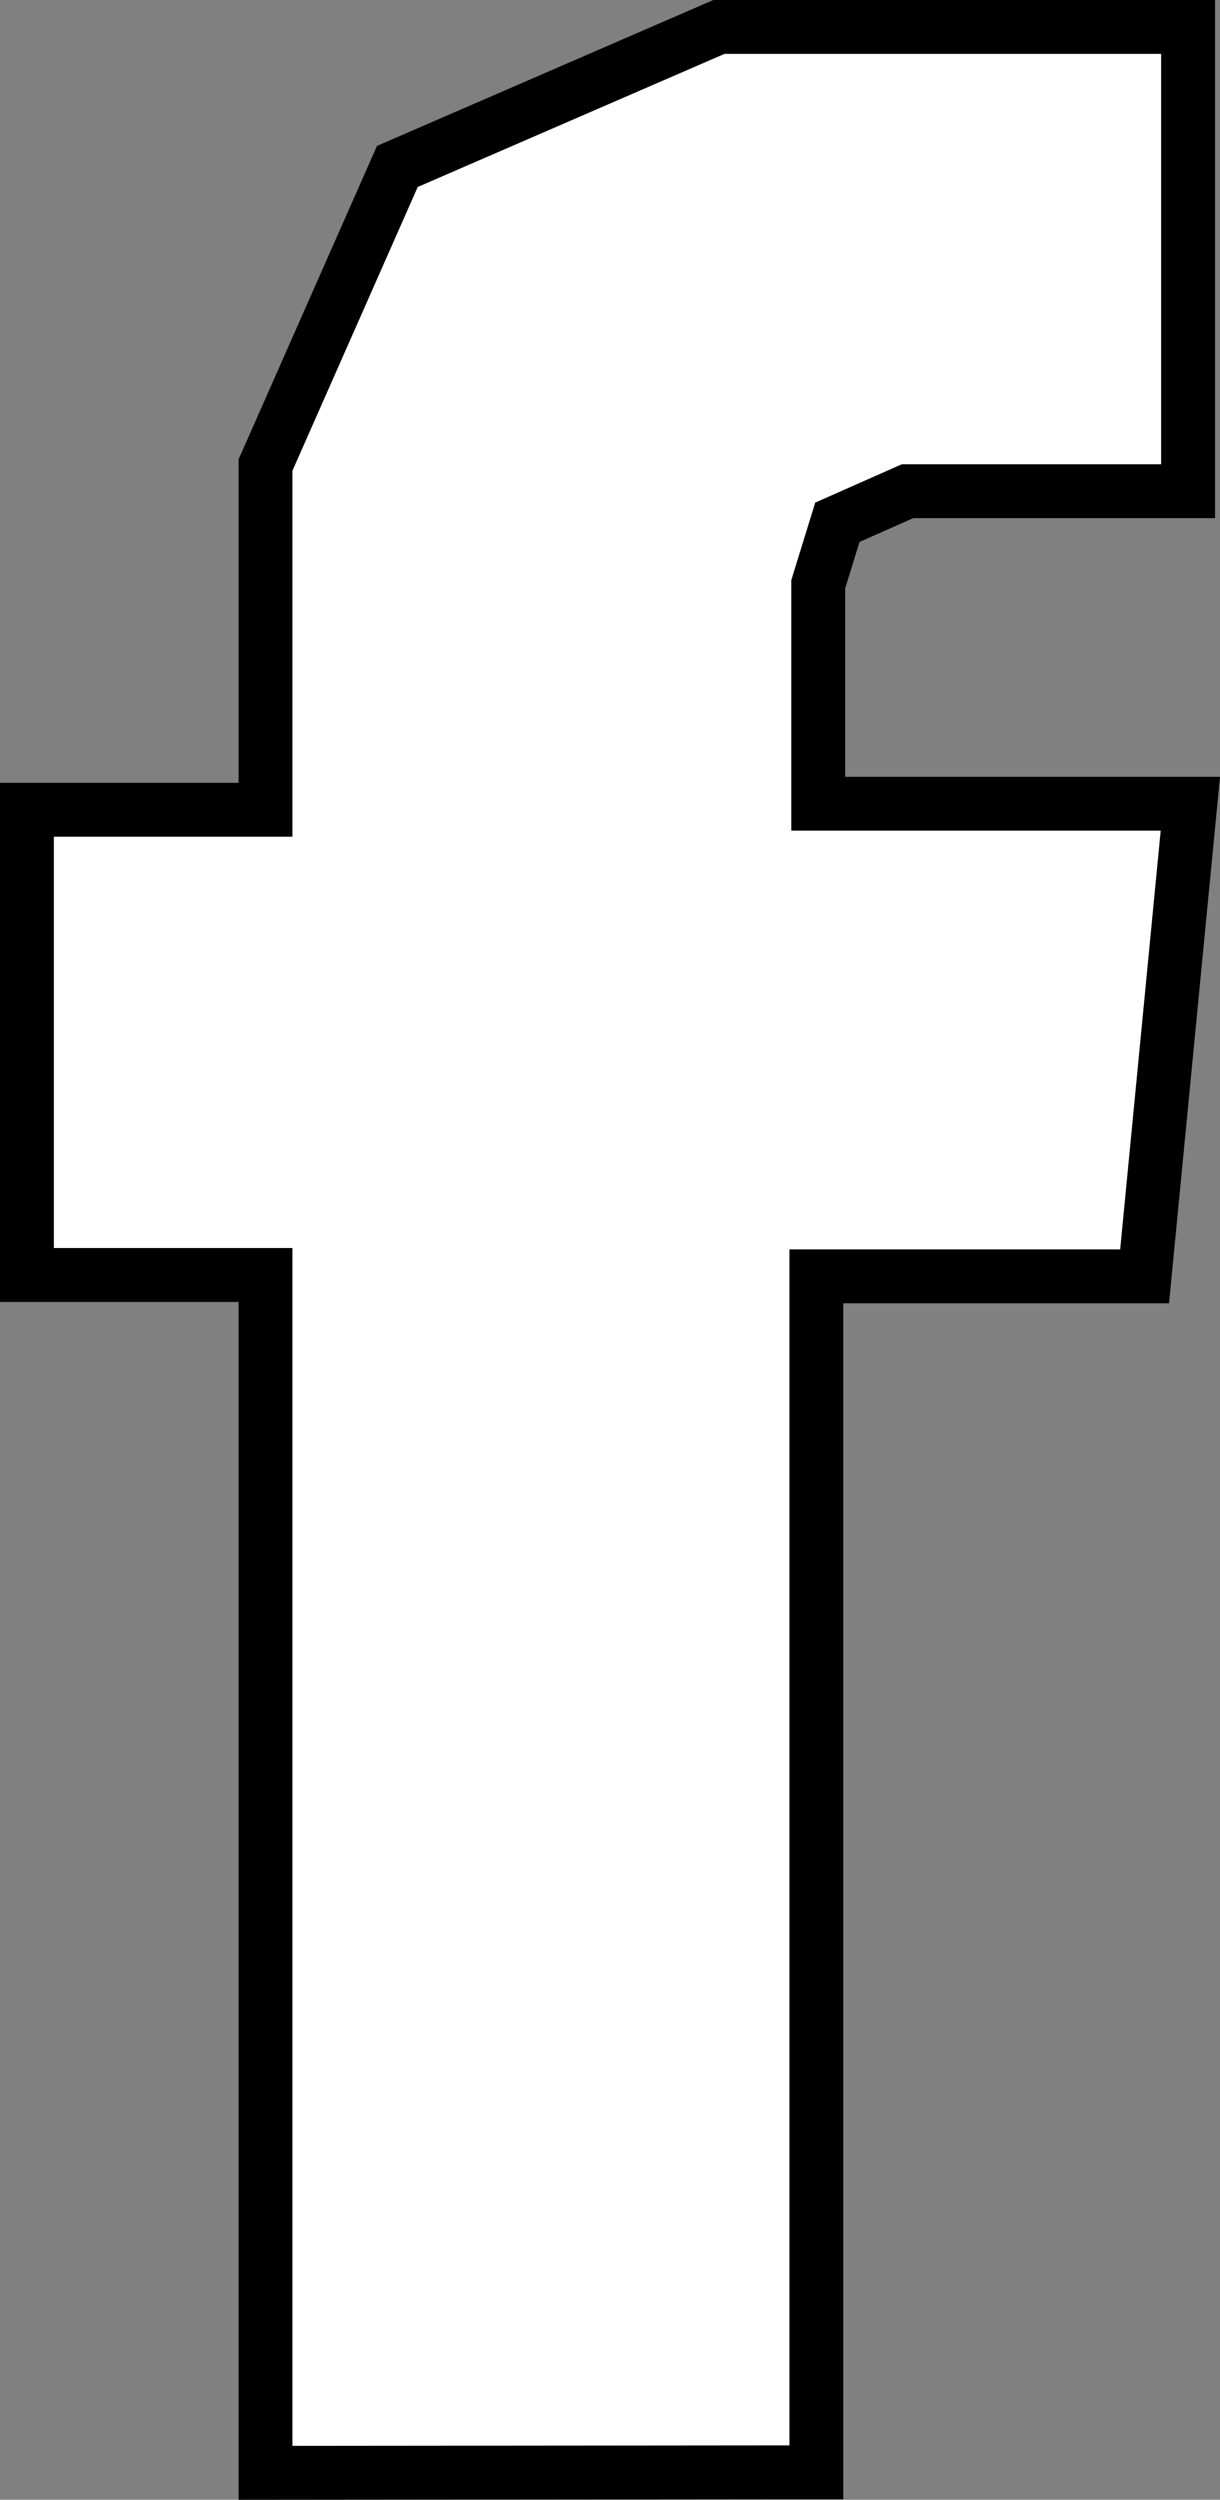
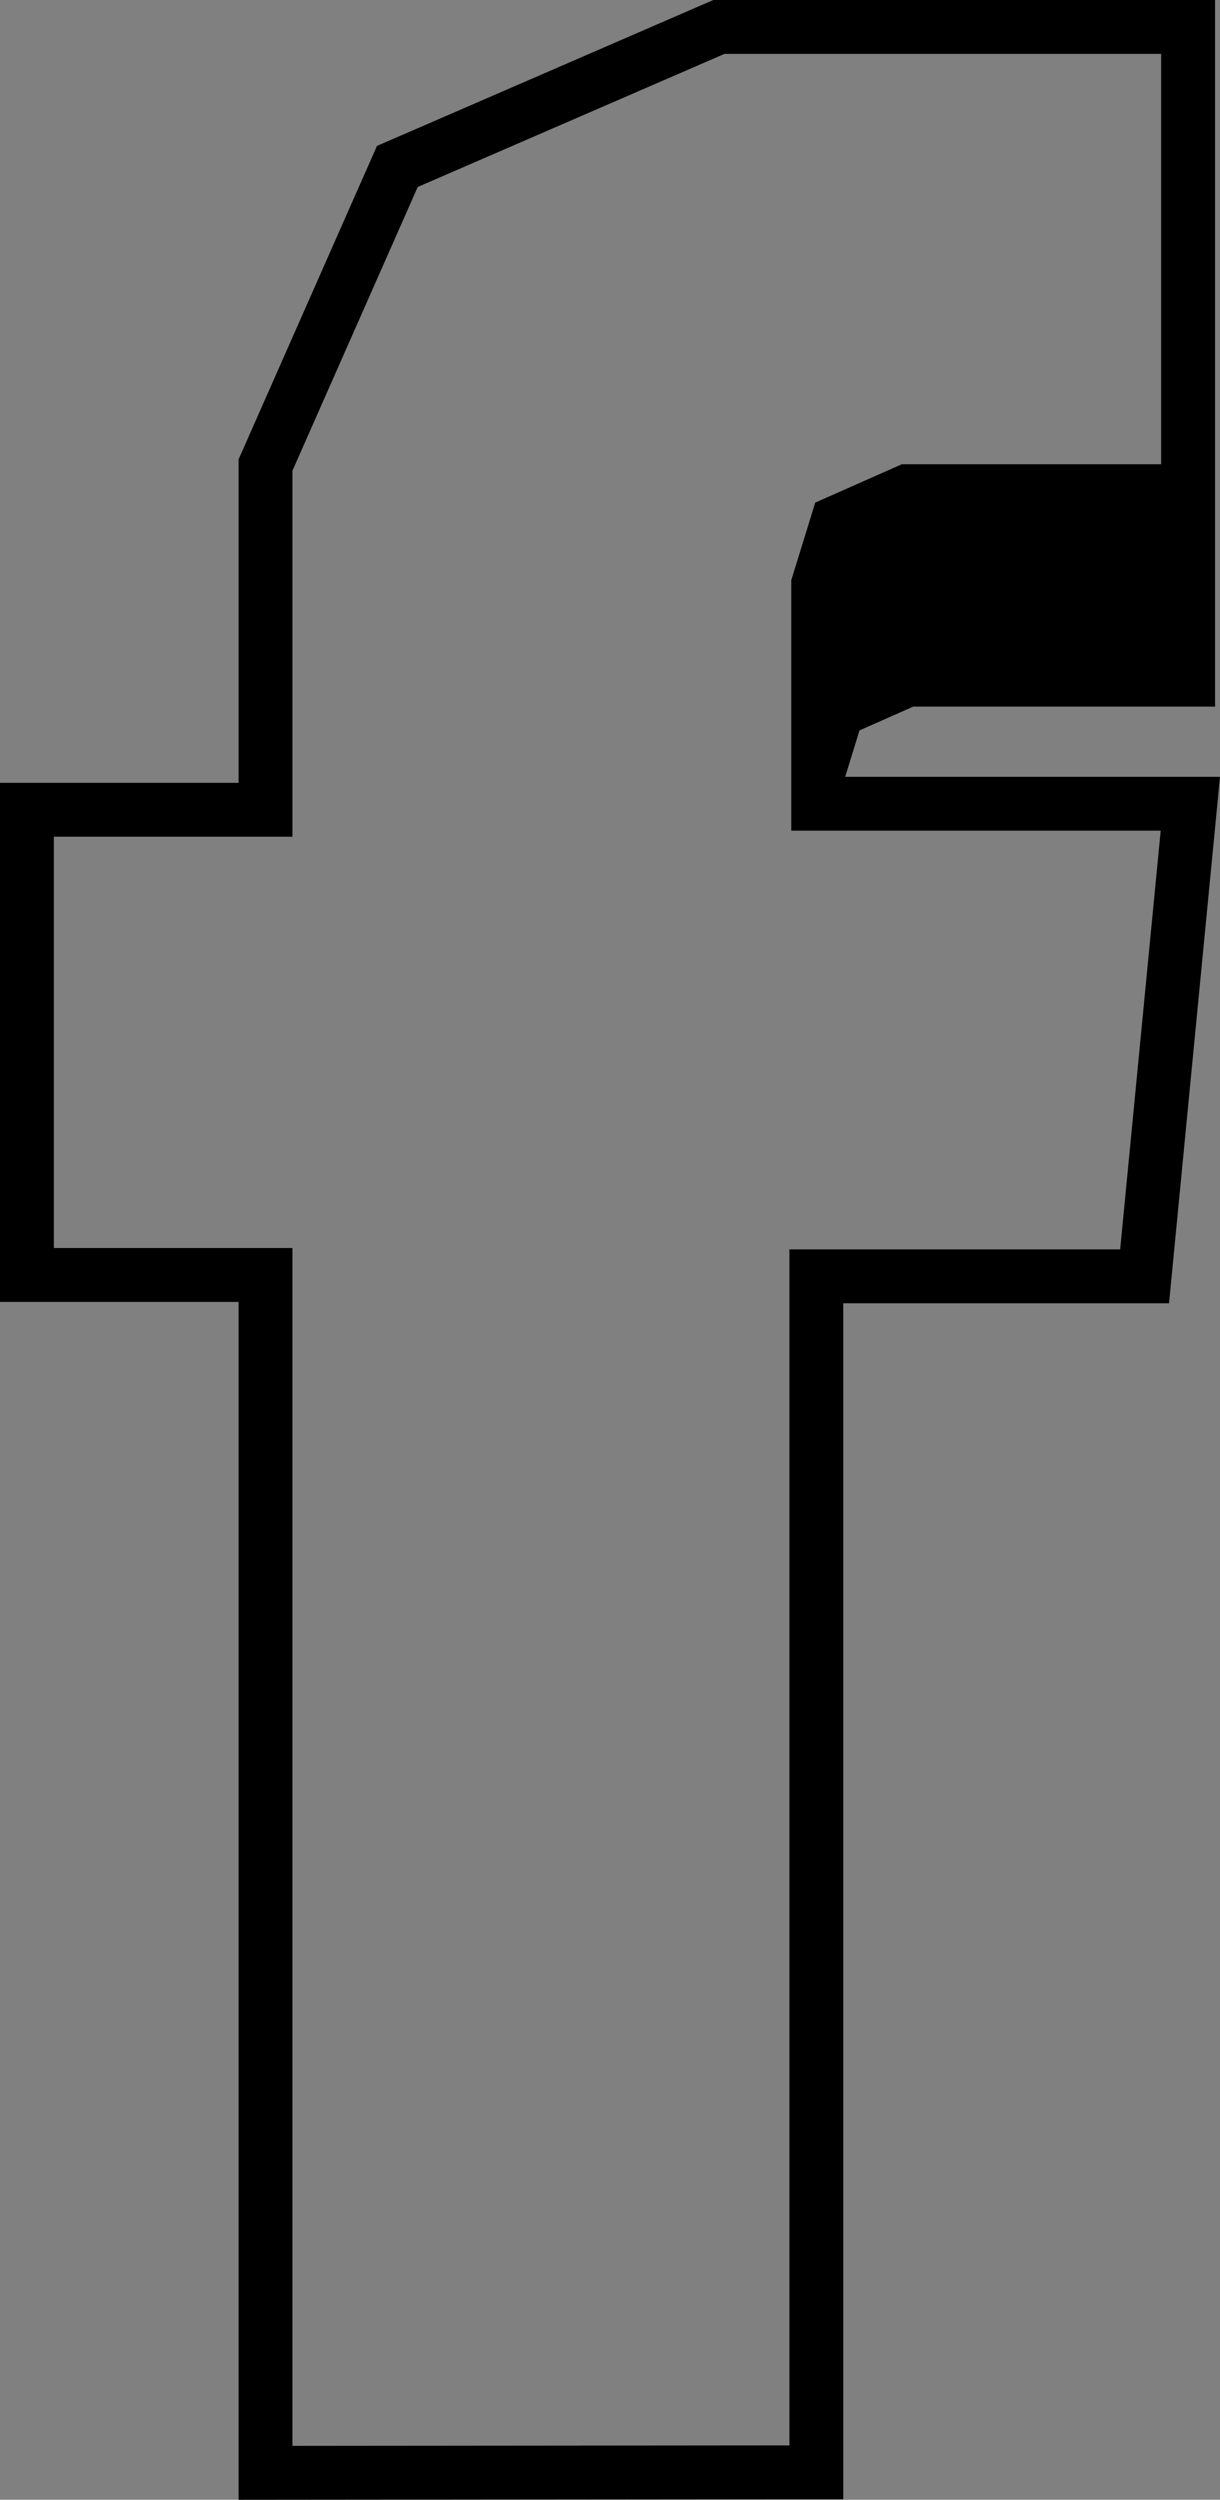
<svg xmlns="http://www.w3.org/2000/svg" id="Facebook" viewBox="0 0 1132.73 2319.63">
  <rect x="0" y="0" width="1132.73" height="2319.63" fill="#808080" stroke="none" />
  <defs>
    <style>.cls-1{fill:#fff;}</style>
  </defs>
  <title>facebook</title>
-   <polygon class="cls-1" points="246.52 1183.08 25 1183.08 25 751.43 246.52 751.43 246.52 431.52 368.93 154.46 667.48 25 1103.08 25 1103.08 455.8 842.6 455.8 777.44 484.64 759.67 542.2 759.67 745.85 1105.19 745.85 1062.71 1184.37 757.96 1184.37 757.96 2294.14 246.52 2294.61 246.52 1183.08" />
-   <path d="M2012.36,387.26v380.8H1771.59l-80.4,35.59-22.24,72v232.42h343l-37.63,388.52H1667.24V2606.42l-461.44.43V1495.34H984.28V1113.69H1205.8V774.06l116.32-263.3,284.82-123.5h405.42m50-50H1596.57l-9.52,4.13-284.82,123.5-17.94,7.78-7.9,17.89-116.32,263.3-4.27,9.65v300.18H934.28v481.65H1155.8V2656.9l50-.05,461.44-.43,50,0V1546.63h302.45l4.37-45.18,37.64-388.51,5.31-54.83H1719V883.23l13.3-43.08,49.91-22.09h280.2V337.26Z" transform="translate(-934.28 -337.26)" />
+   <path d="M2012.36,387.26v380.8H1771.59l-80.4,35.59-22.24,72v232.42h343l-37.63,388.52H1667.24V2606.42l-461.44.43V1495.34H984.28V1113.69H1205.8V774.06l116.32-263.3,284.82-123.5h405.42m50-50H1596.57l-9.52,4.13-284.82,123.5-17.94,7.78-7.9,17.89-116.32,263.3-4.27,9.65v300.18H934.28v481.65H1155.8V2656.9l50-.05,461.44-.43,50,0V1546.63h302.45l4.37-45.18,37.64-388.51,5.31-54.83H1719l13.3-43.08,49.91-22.09h280.2V337.26Z" transform="translate(-934.28 -337.26)" />
</svg>